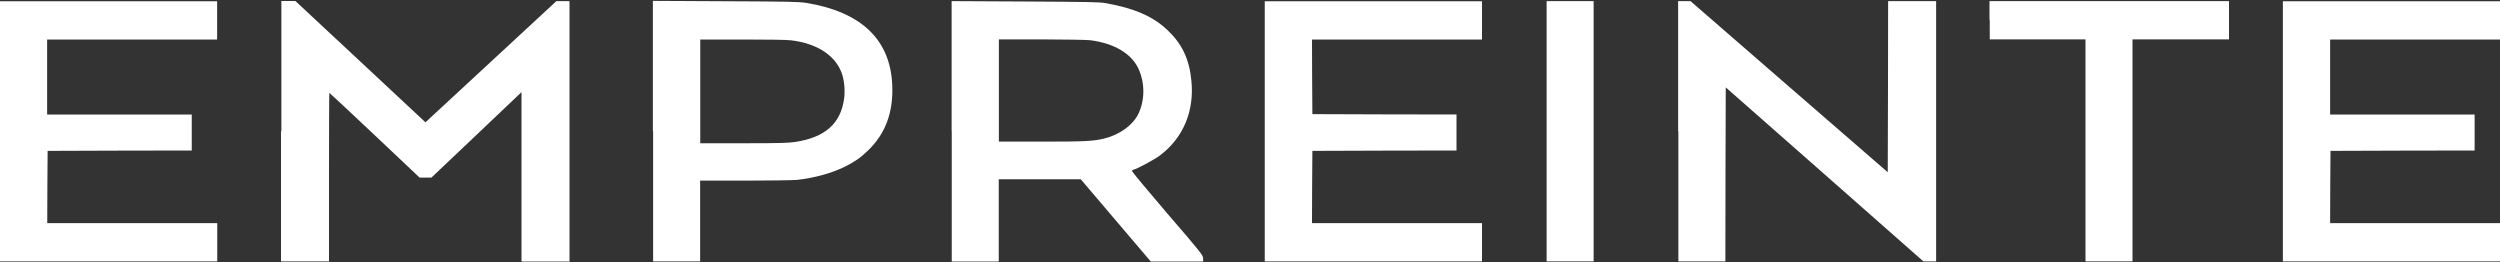
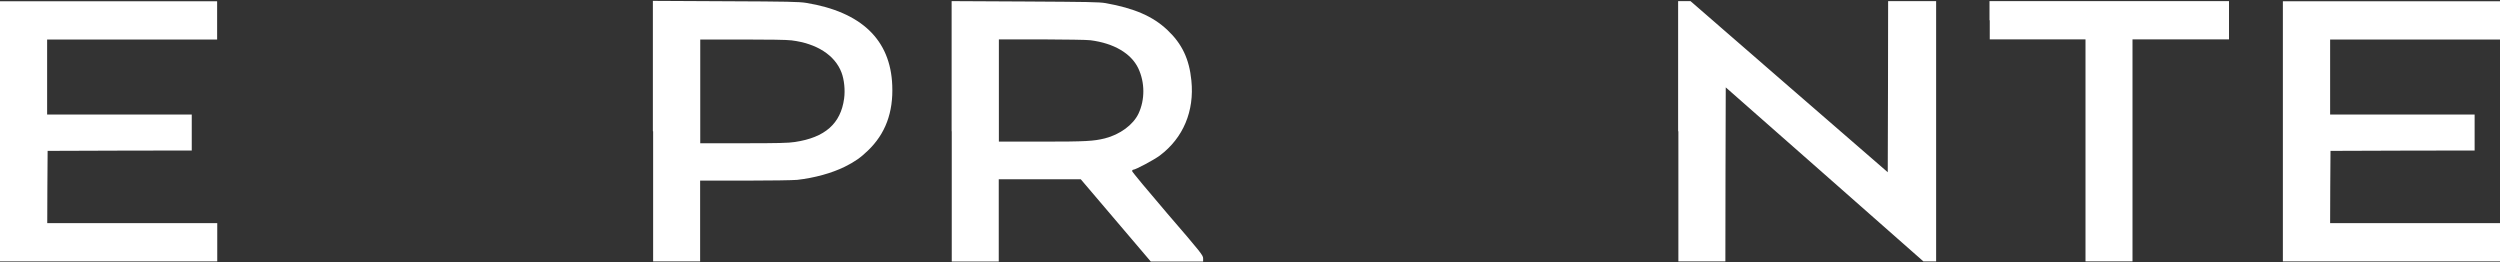
<svg xmlns="http://www.w3.org/2000/svg" version="1.1" id="Vrstva_1" x="0px" y="0px" viewBox="0 0 200 21" style="enable-background:new 0 0 200 21;" xml:space="preserve">
  <rect x="0" y="0" width="200" height="21" fill="#333333" stroke="none" />
  <style type="text/css">
	.st0{fill:#FFFFFF;}
</style>
  <g transform="translate(0,326) scale(0.1,-0.1)">
    <path class="st0" d="M0,3155v-104.1h86.9h86.9v15.3v15.3h-68h-68l0.1,28.9l0.2,28.9l57.6,0.2l57.7,0.1v14.4v14.4H95.5H37.7v30v30   h68h68v15.3v15.3H86.9H0V3155z" />
-     <path class="st0" d="M224.8,3155v-104.1H244h19.2v67.4c0,37,0.1,67.4,0.3,67.4c0.2,0,16.5-15.2,36.3-33.9l35.9-33.9h4.7h4.7   l36.1,34.2l36,34.2v-67.8v-67.7h19.2h19.2V3155v104.1h-5.2h-5.3l-52.4-48.5l-52.4-48.5l-1.9,1.9c-1,1-24.5,22.8-52,48.5l-50.1,46.7   h-5.6h-5.6V3155z" />
    <path class="st0" d="M522.5,3155v-104.1h18.8h18.8v32.3v32.3h36c19.8,0,38.5,0.3,41.6,0.6c14.1,1.6,27.7,5.4,38.1,10.5   c8,4,12.6,7.2,18.5,12.9c14,13.4,20.4,30.5,19.5,52.2c-1.4,36.5-24.7,58.8-68.9,66c-5.7,0.9-14.2,1.1-64.6,1.3l-58,0.3V3155z    M633.3,3227.7c20.1-2.5,34.6-11.8,39.9-25.7c2.2-5.8,3-14.1,2.1-20.8c-2.7-20.1-15.3-31.2-39.4-34.8c-5-0.8-13.6-1-41-1h-34.7   v41.5v41.5h33.7C614.6,3228.4,629.8,3228.2,633.3,3227.7z" />
    <path class="st0" d="M761.4,3155v-104.2h18.8h18.8v32.9v32.9h32.8h32.8l28-32.9l28-32.9h20.9h21v2.5c0,2.4-1.3,4.2-28.4,35.6   c-15.6,18.2-28.4,33.6-28.4,34.2c0,0.6,0.4,1.1,0.8,1.1c1.9,0,16.7,7.9,21.4,11.4c18.7,14.1,27.7,35.5,25.2,60   c-1.7,17.2-7.5,29.4-19.2,40.4c-11.6,11-26.5,17.4-49.4,21.5c-5.2,0.9-14,1-64.6,1.3l-58.6,0.3V3155z M872.4,3227.8   c18.7-2.4,32.5-10.5,38.2-22.4c5.4-11.4,5.4-25.2,0.2-36.3c-4.3-9-14.8-16.7-26.9-19.8c-9.1-2.2-14.7-2.6-50.1-2.6h-34.7v40.9v40.9   h34C852.5,3228.4,869.4,3228.2,872.4,3227.8z" />
-     <path class="st0" d="M1011.8,3155v-104.1h86.9h86.9v15.3v15.3h-68h-68l0.1,28.9l0.2,28.9l57.7,0.2l57.6,0.1v14.4v14.4l-57.6,0.1   l-57.7,0.2l-0.2,29.9l-0.1,29.8h68h68v15.3v15.3h-86.9h-86.9V3155z" />
-     <path class="st0" d="M1237.3,3155v-104.1h18.8h18.8V3155v104.1h-18.8h-18.8V3155z" />
    <path class="st0" d="M1342.7,3155v-104.1h18.8h18.8l0.1,69.6l0.2,69.6l79.1-69.6l79-69.6h5.1h5.1V3155v104.1h-19.2h-19.2l-0.1-68.5   l-0.2-68.4l-78.9,68.4l-78.9,68.5h-4.9h-5V3155z" />
    <path class="st0" d="M1591.8,3243.8v-15.3h38.3h38.3v-88.8v-88.8h18.8h18.8v88.8v88.8h38.6h38.6v15.3v15.3h-95.8h-95.8V3243.8z" />
    <path class="st0" d="M1826.3,3155v-104.1h86.9h86.9v15.3v15.3h-68h-68l0.1,28.9l0.2,28.9l57.7,0.2l57.6,0.1v14.4v14.4h-57.8h-57.8   v30v30h68h68v15.3v15.3h-86.9h-86.9V3155z" />
  </g>
</svg>